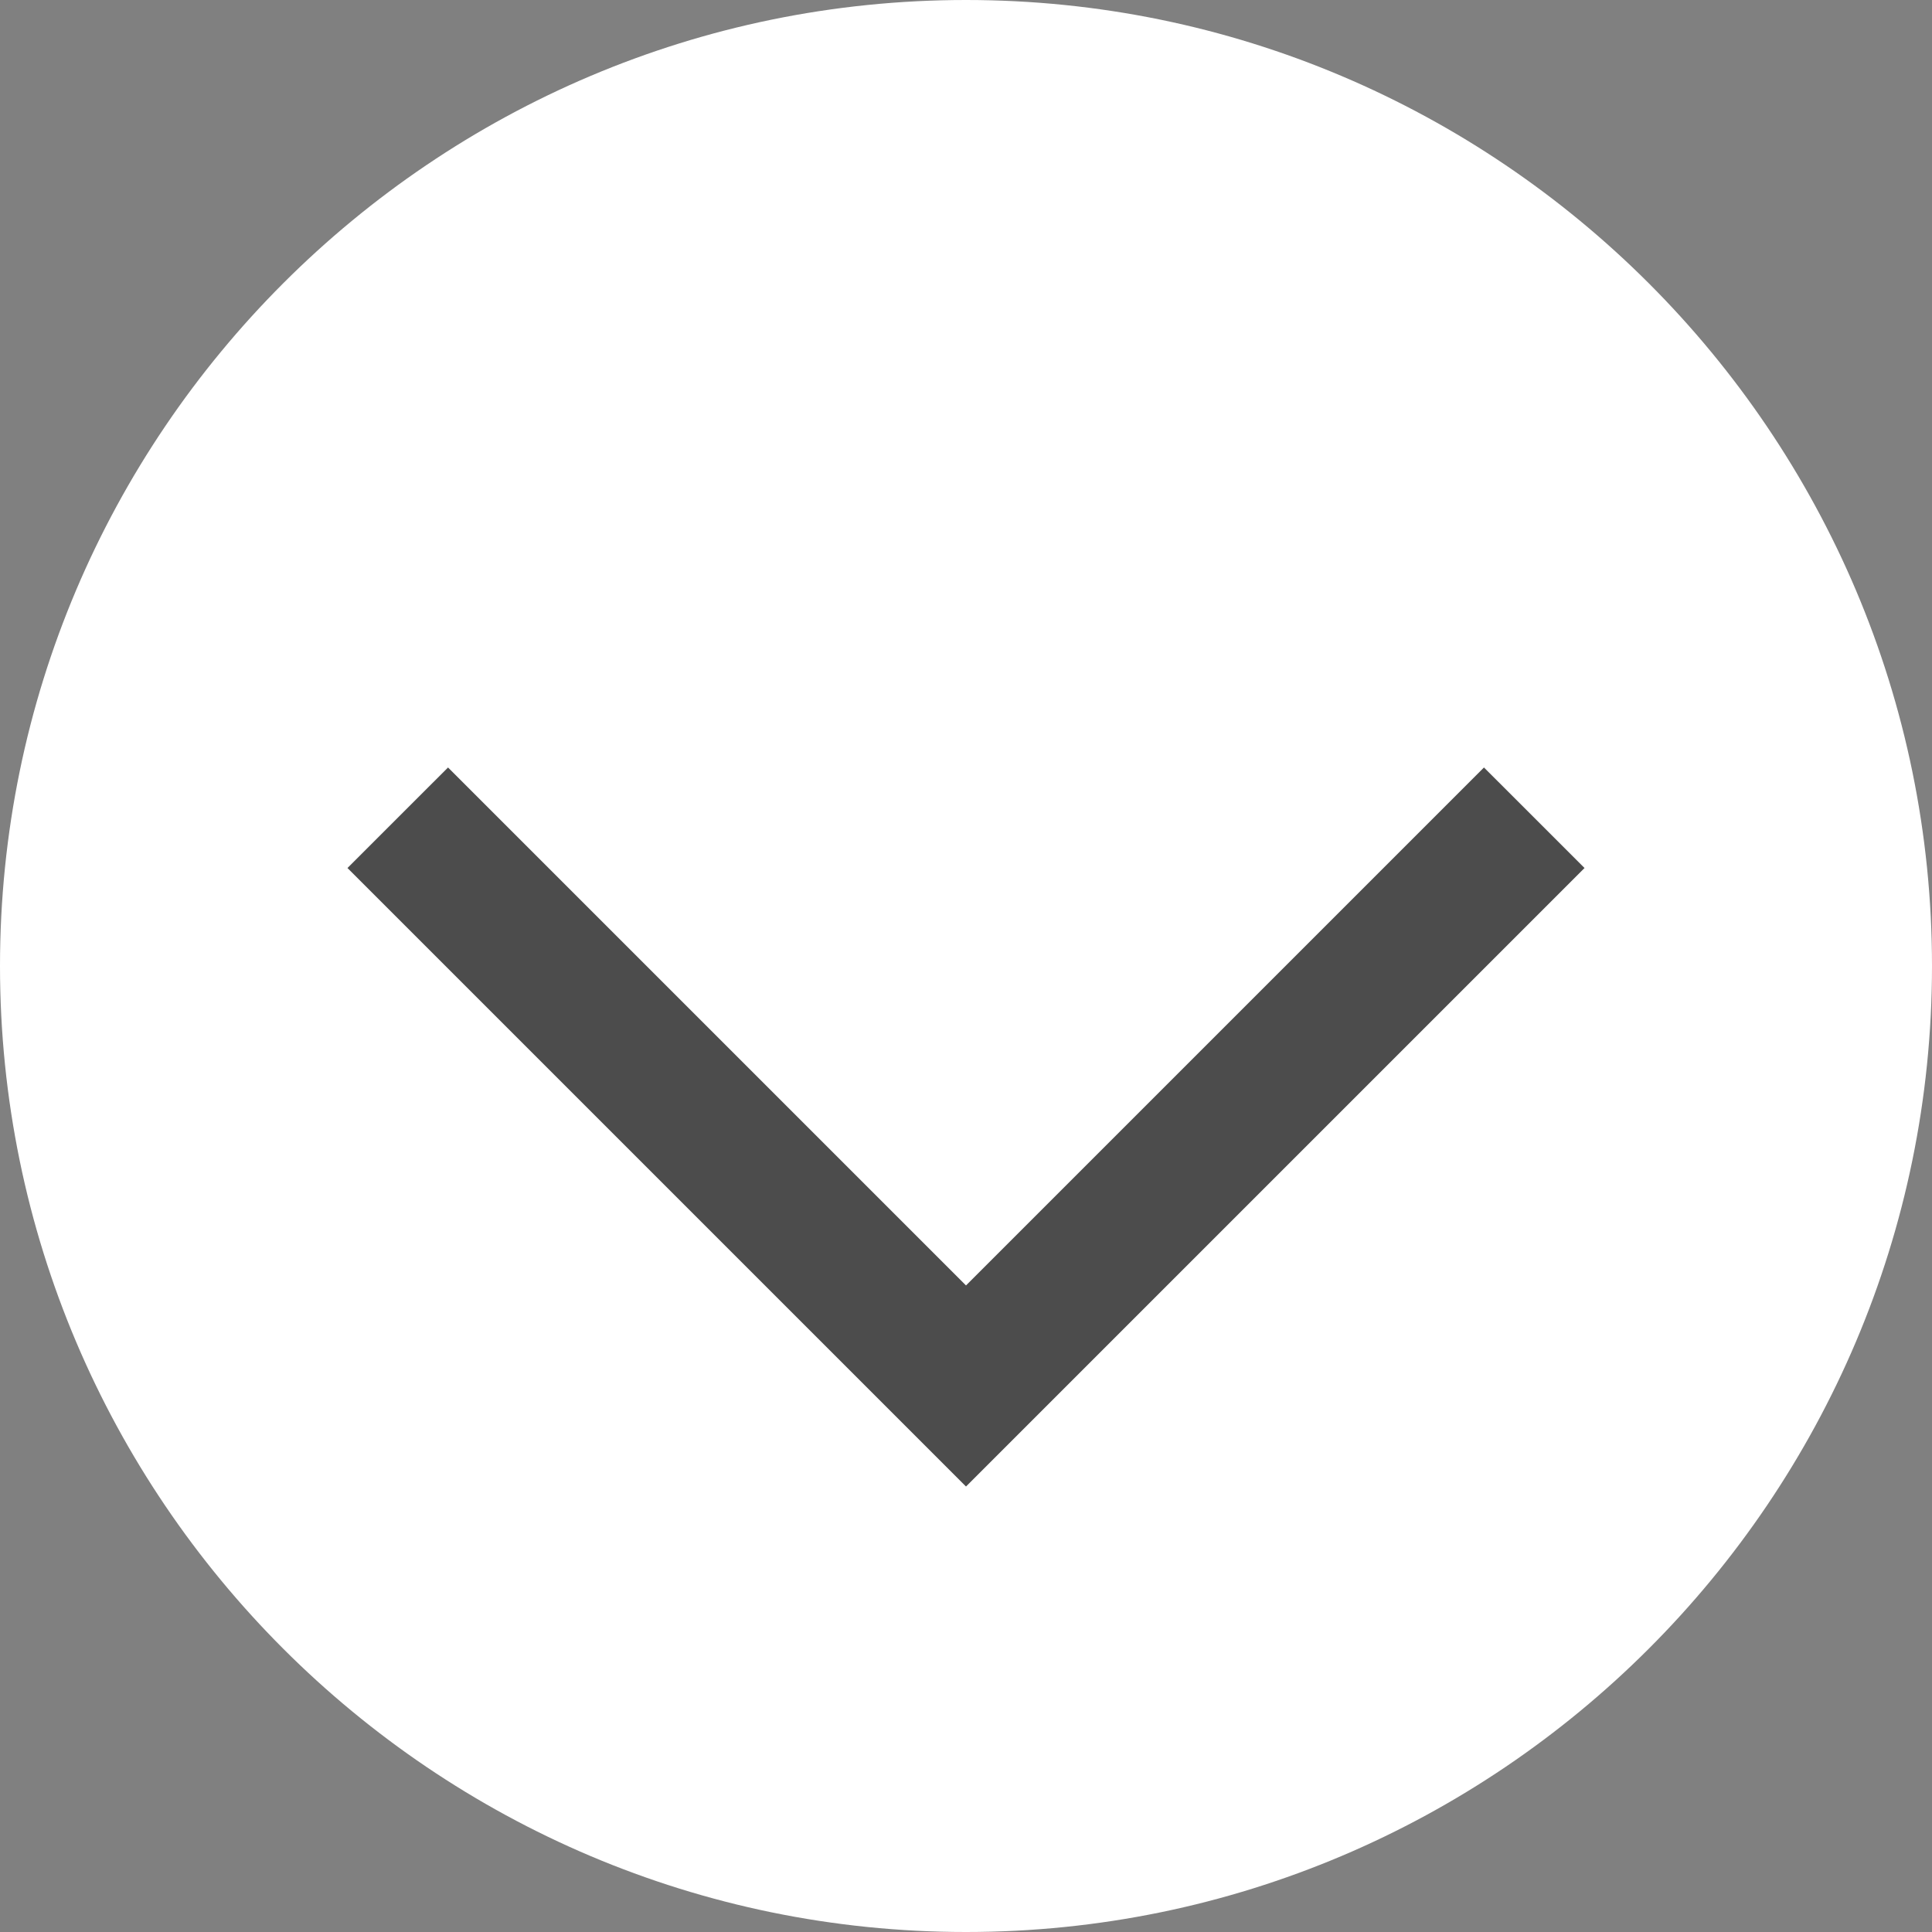
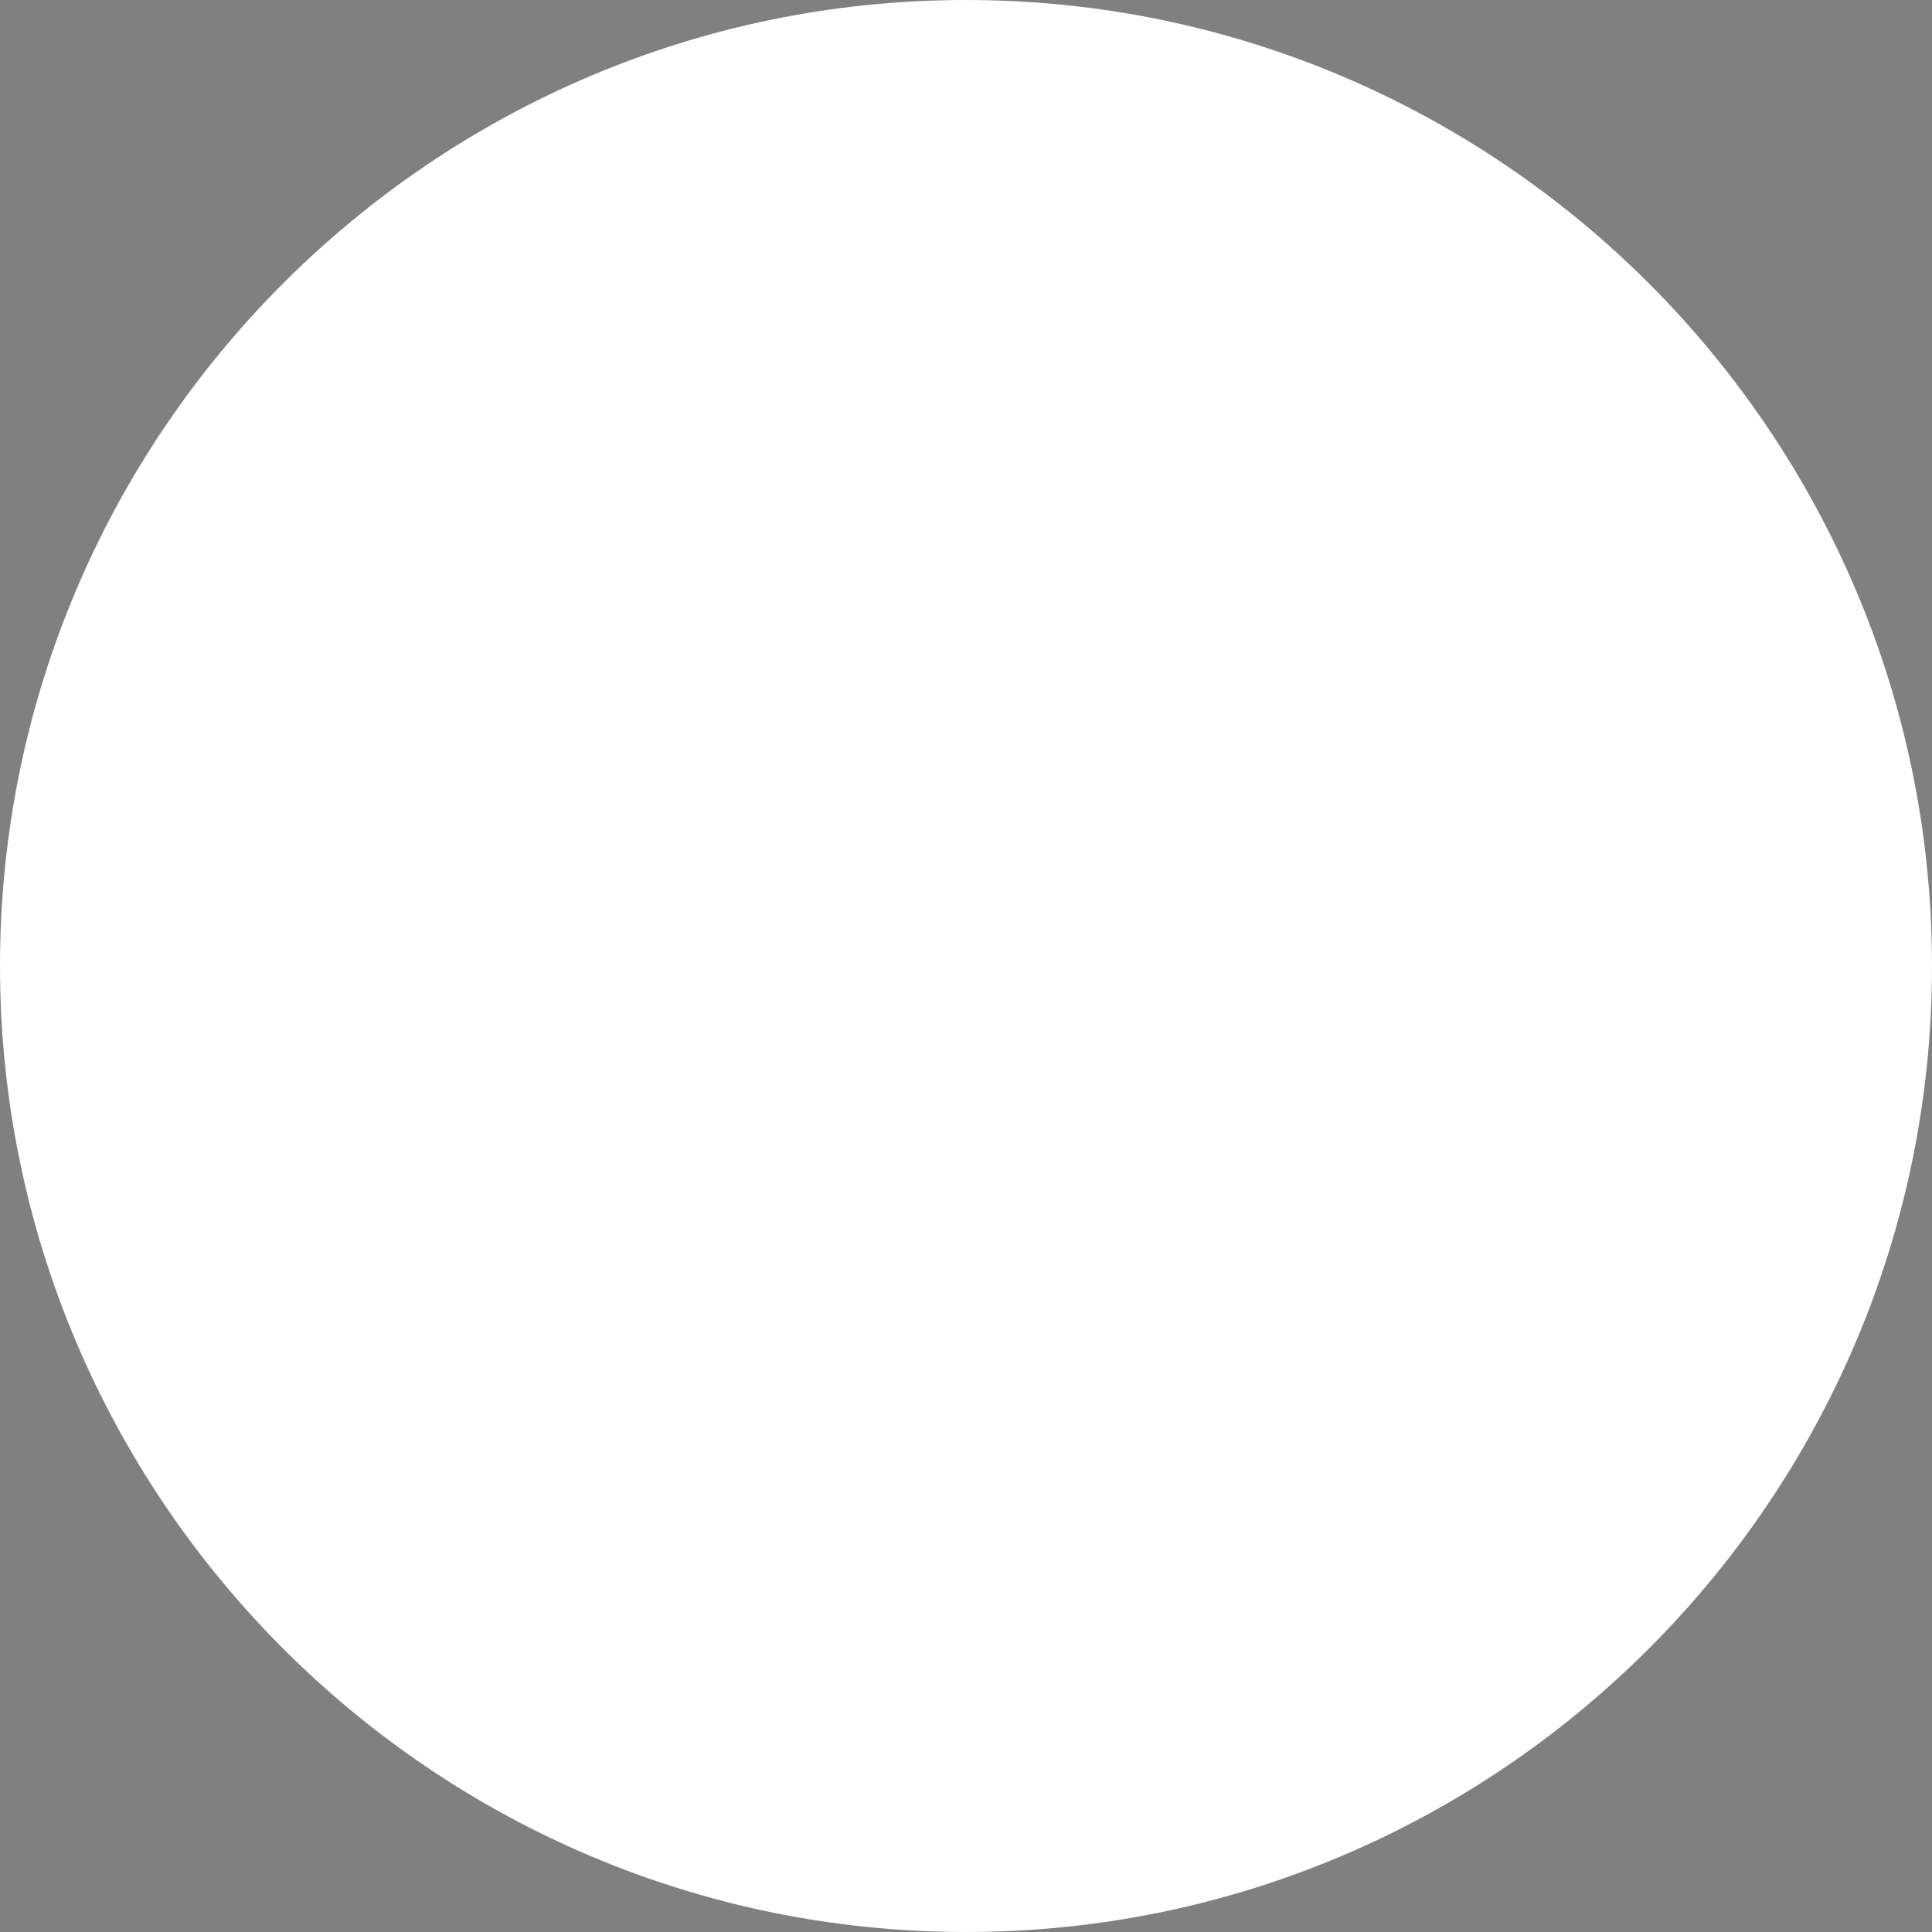
<svg xmlns="http://www.w3.org/2000/svg" version="1.1" id="Layer_1" x="0px" y="0px" width="60px" height="60px" viewBox="45 45 60 60" enable-background="new 45 45 60 60" xml:space="preserve">
  <rect x="45" y="45" width="60" height="60" fill="#808080" stroke="none" />
  <path fill="#FFFFFF" d="M105,75c0,16.542-13.458,30-30,30c-16.542,0-30-13.458-30-30c0-16.543,13.458-30,30-30  C91.542,45,105,58.457,105,75z" />
-   <polygon fill="#4C4C4C" points="91.086,68.835 94.209,71.957 75,91.165 55.791,71.957 58.914,68.835 75,84.921 91.086,68.835 " />
</svg>